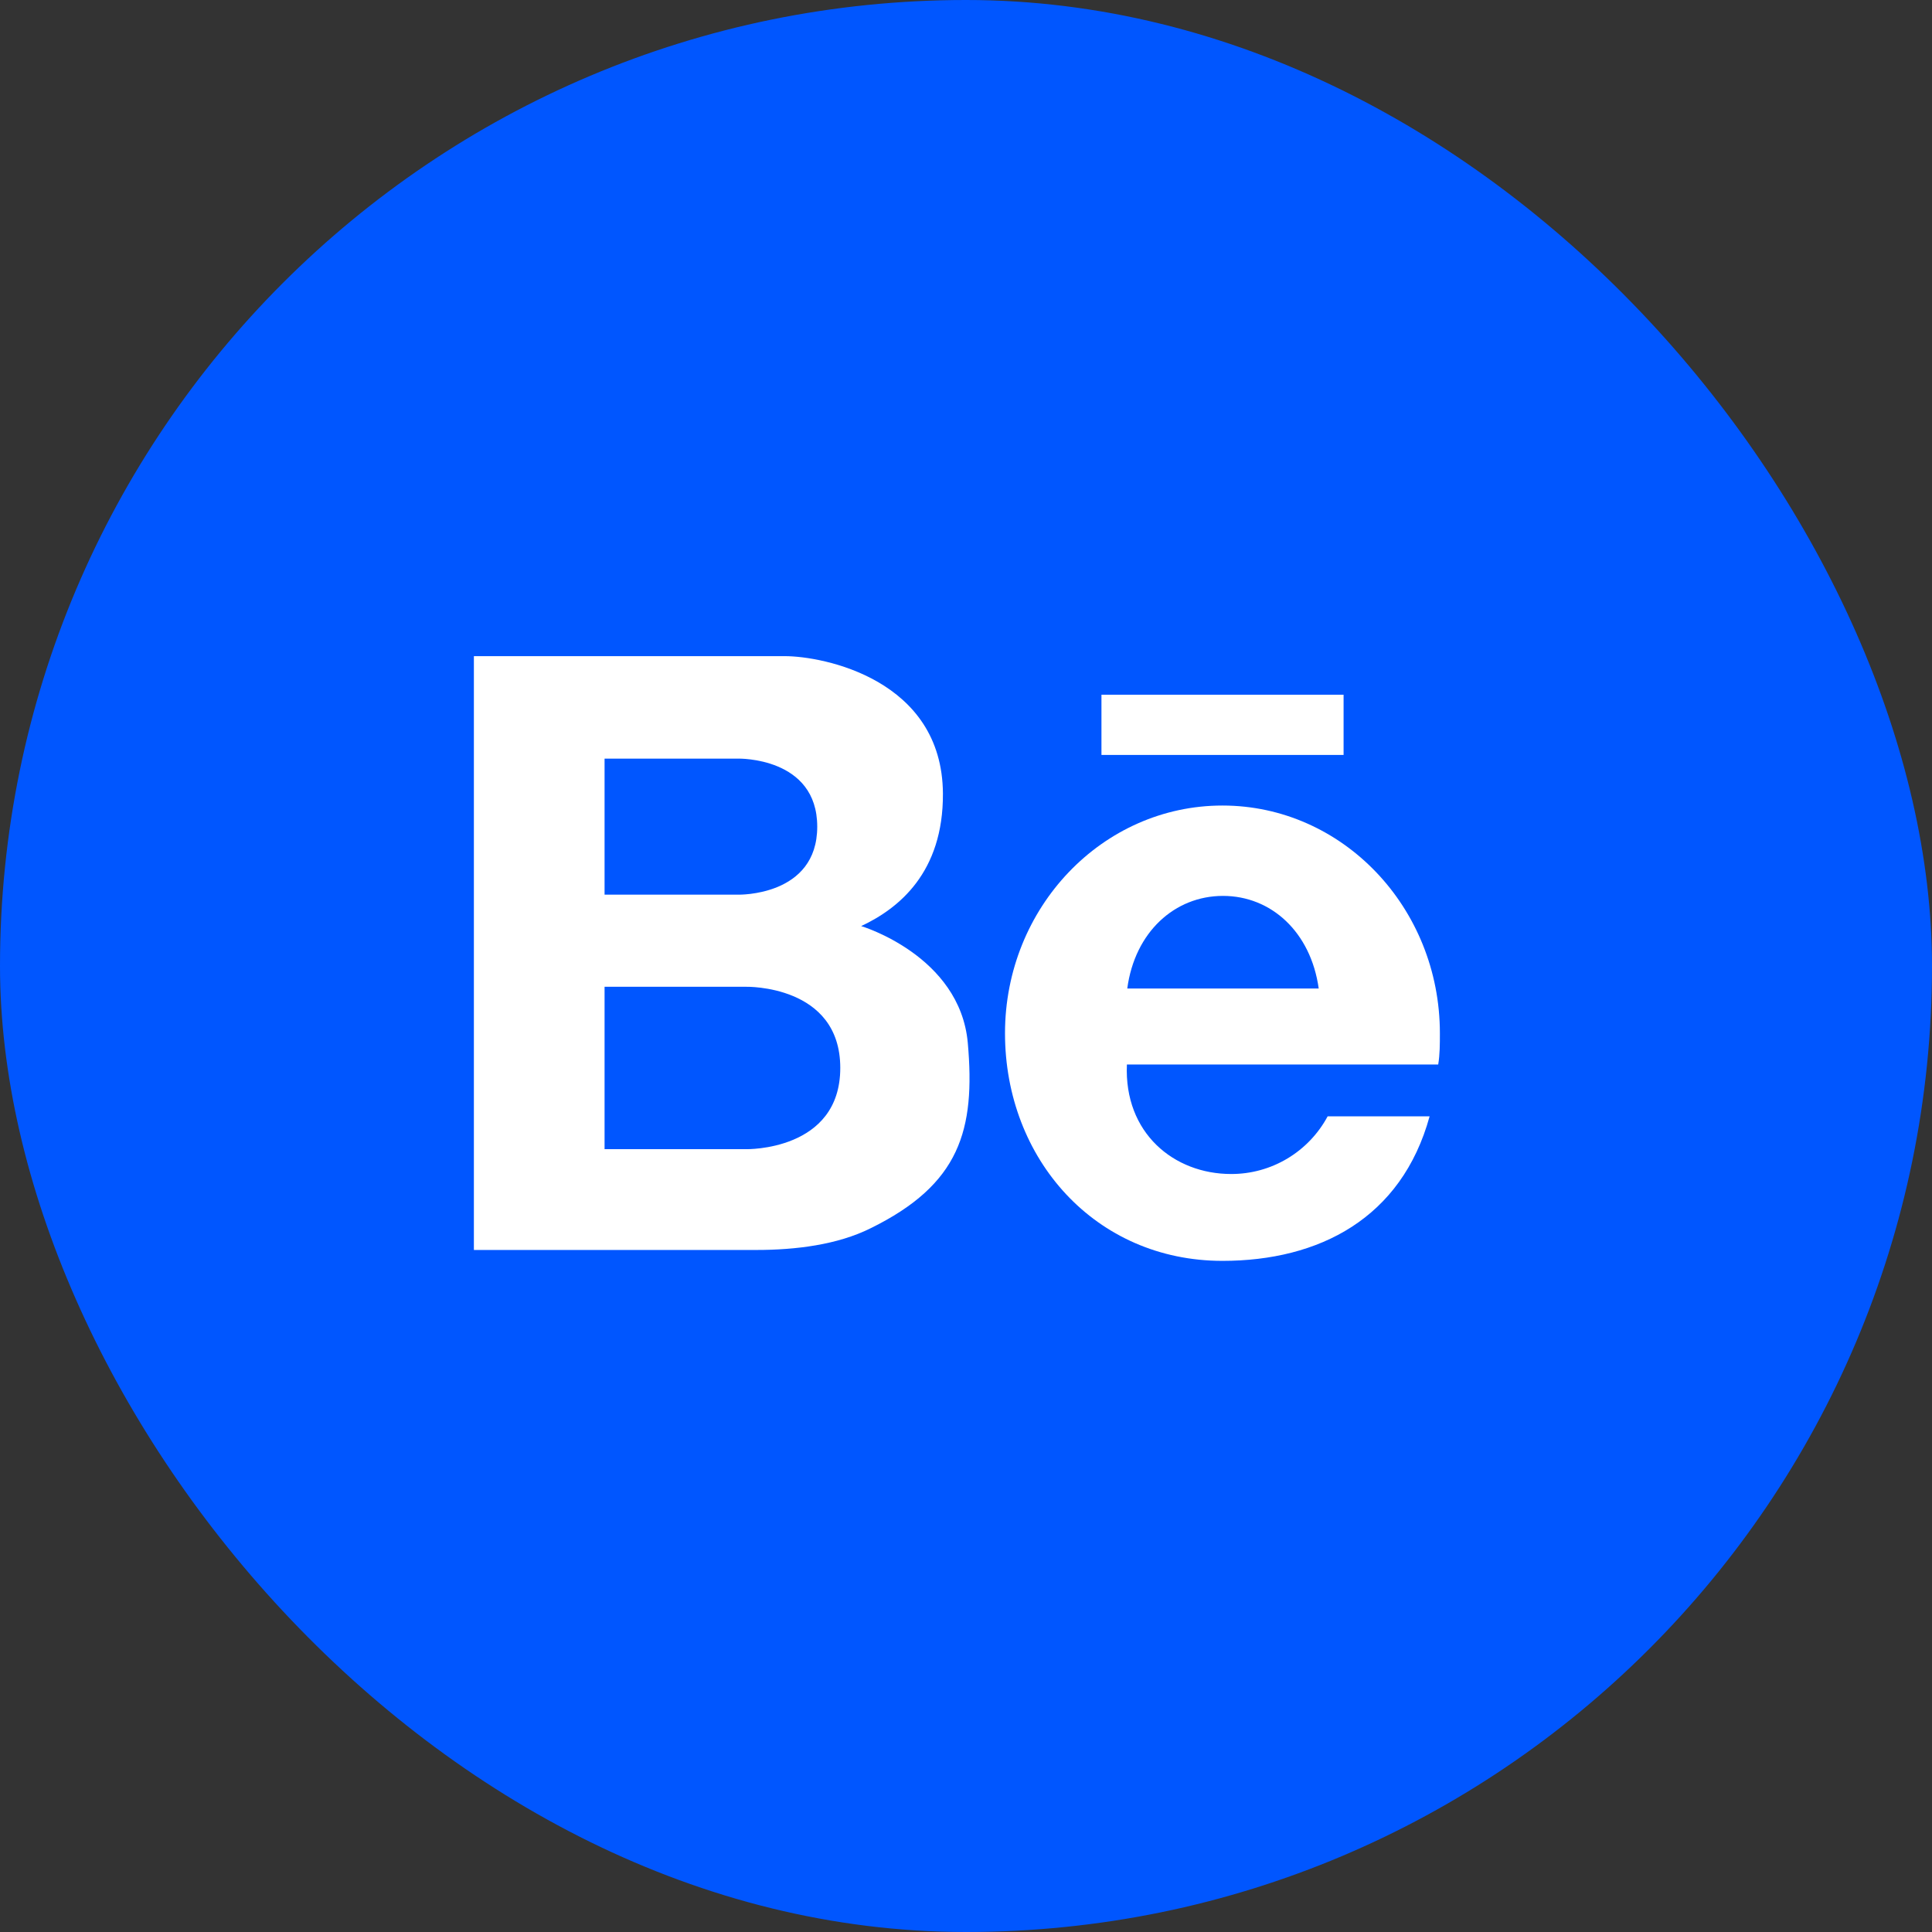
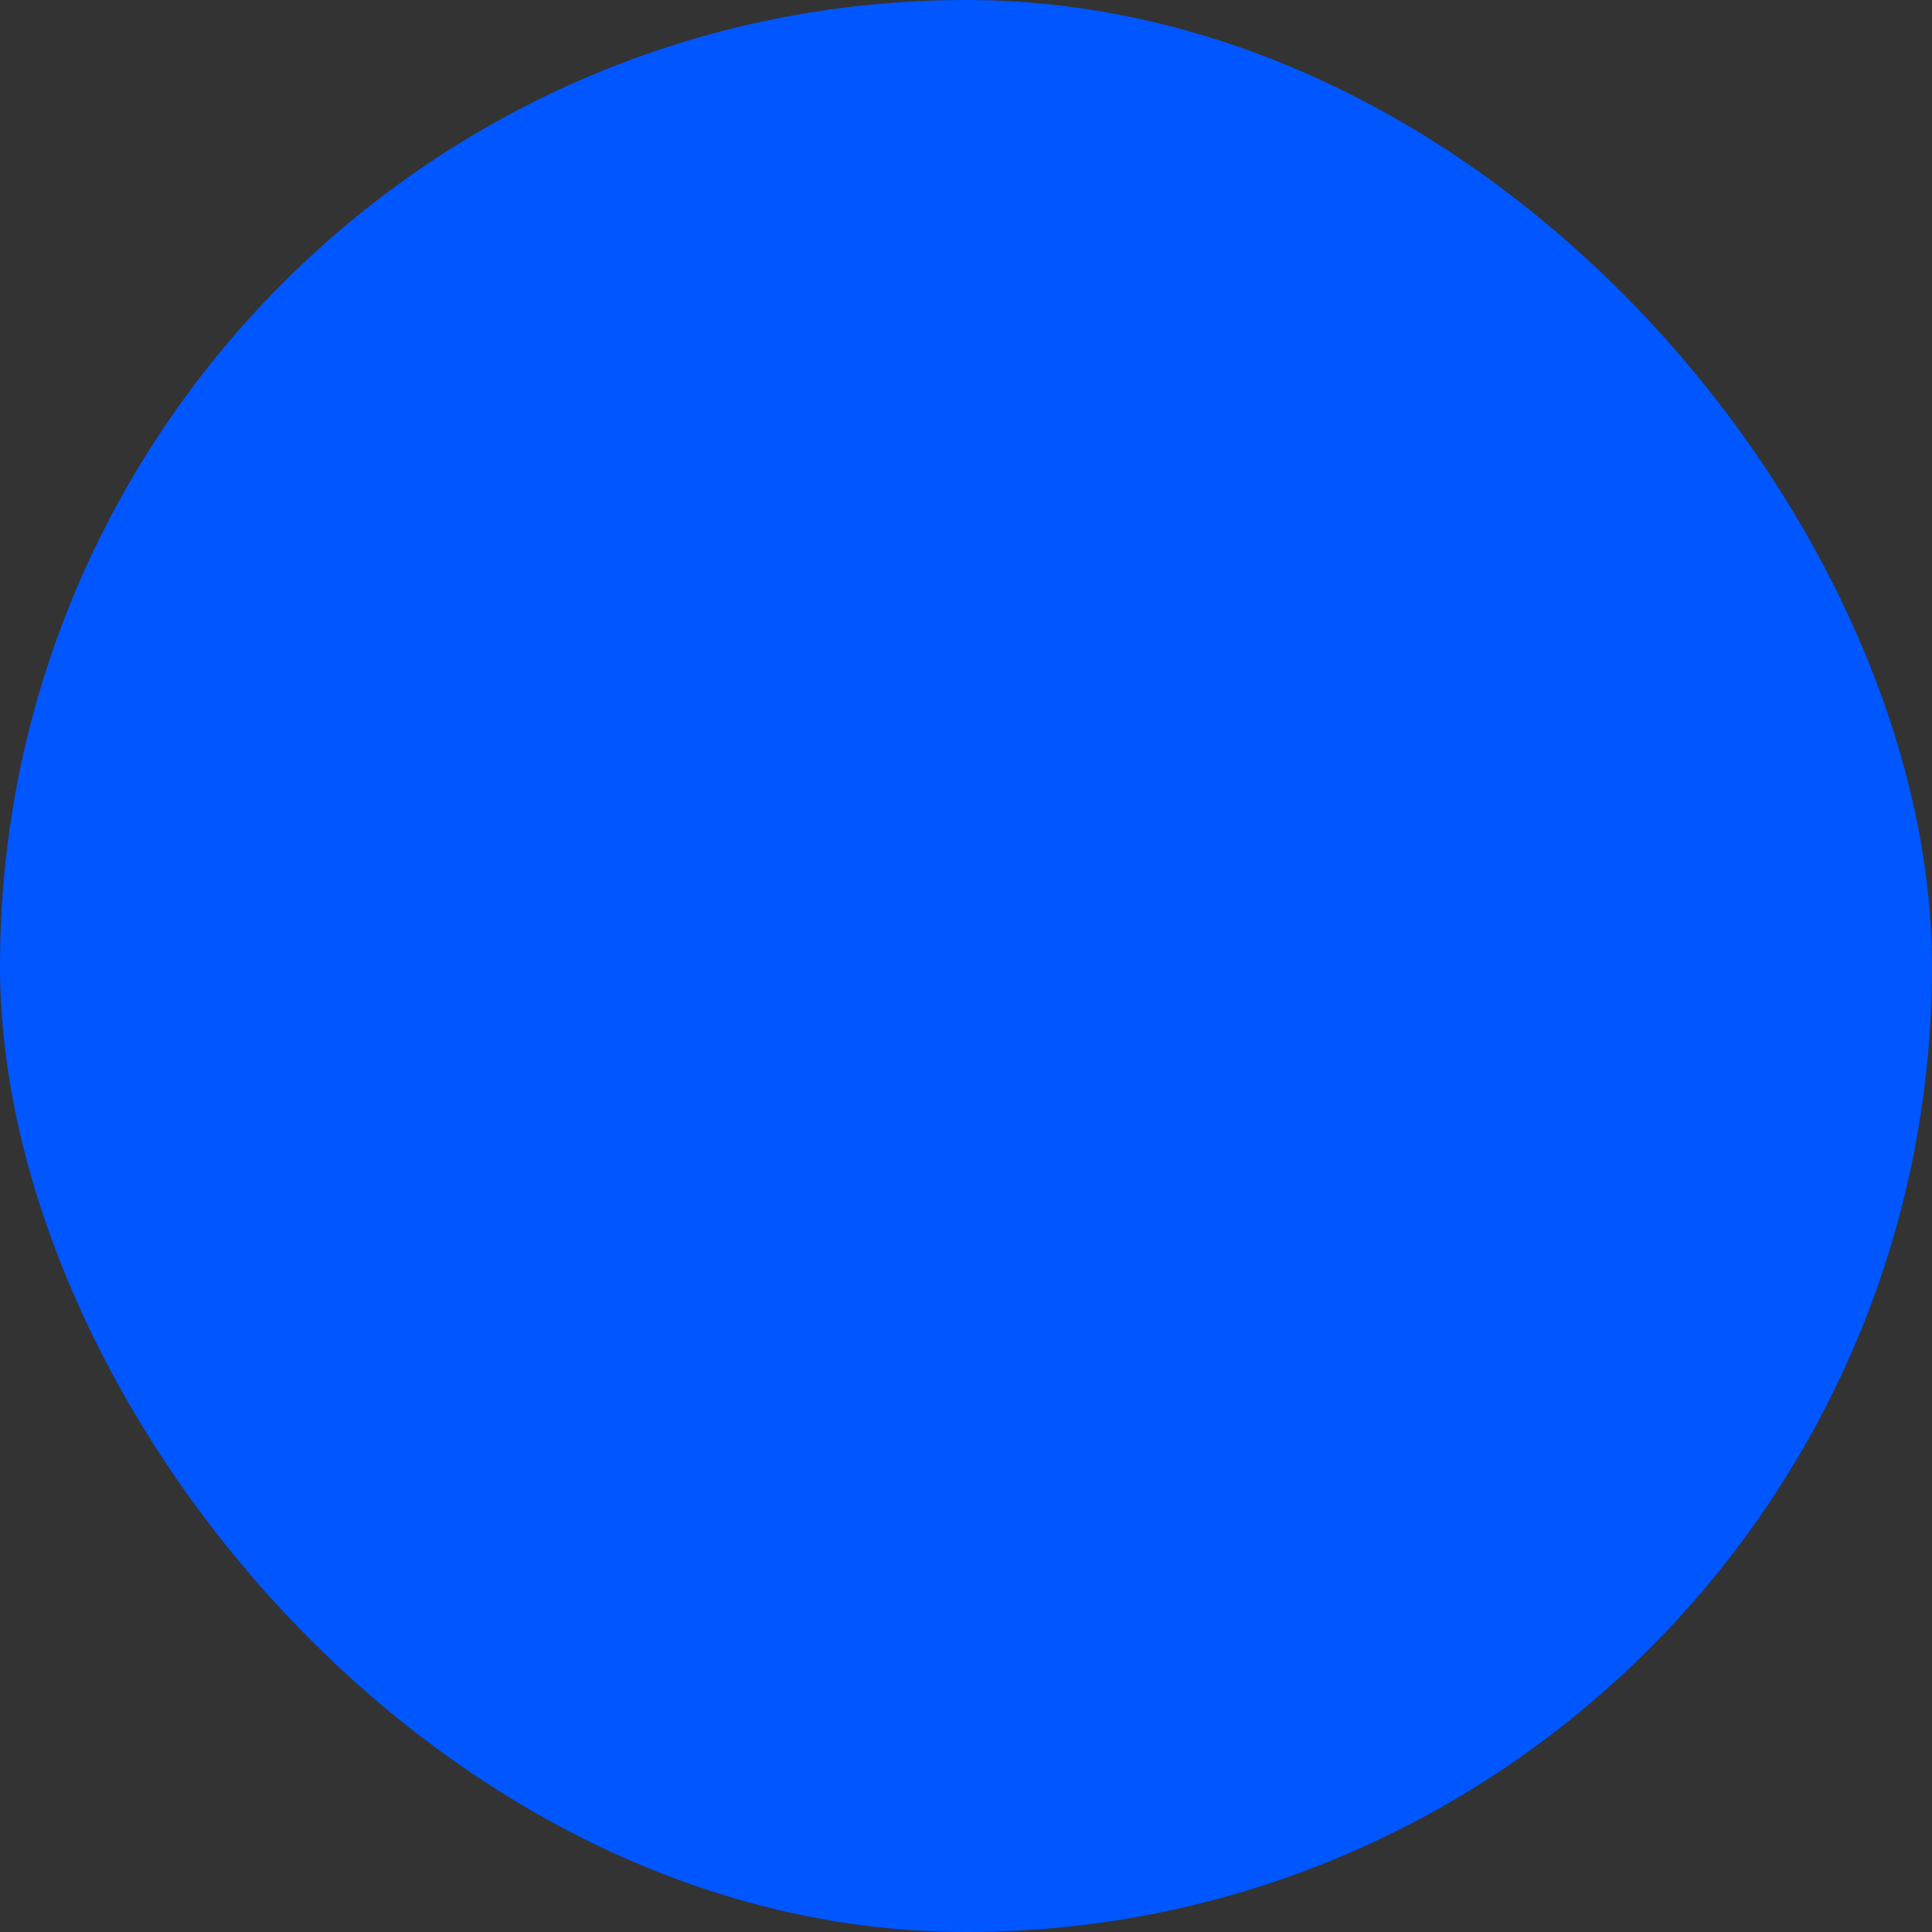
<svg xmlns="http://www.w3.org/2000/svg" width="53" height="53" viewBox="0 0 53 53" fill="none">
  <rect x="0" y="0" width="53" height="53" fill="#333333" stroke="none" />
  <rect width="53" height="53" rx="26.5" fill="#0056FF" />
-   <path d="M30.216 19.058H36.858V20.71H30.216V19.058Z" fill="white" />
-   <path d="M39.5 28.345C39.5 24.895 36.828 22.098 33.535 22.098C30.242 22.098 27.57 24.895 27.57 28.345C27.57 31.794 30.049 34.589 33.535 34.589C36.185 34.589 38.45 33.423 39.218 30.624H36.421C36.164 31.103 35.782 31.503 35.316 31.782C34.849 32.061 34.315 32.208 33.771 32.206C32.208 32.206 30.832 31.086 30.914 29.202H39.454C39.5 28.928 39.5 28.643 39.5 28.345ZM30.924 27.118C31.131 25.567 32.227 24.577 33.55 24.577C34.872 24.577 35.959 25.567 36.176 27.118H30.924Z" fill="white" />
-   <path d="M26.549 28.607C26.332 26.213 23.624 25.405 23.624 25.405C24.653 24.924 25.879 23.938 25.867 21.768C25.848 18.636 22.581 18 21.531 18H13V34.29H20.75C21.827 34.29 22.974 34.148 23.882 33.695C26.332 32.491 26.761 31.004 26.549 28.607ZM16.585 20.811H20.251C20.251 20.811 22.419 20.761 22.419 22.678C22.419 24.596 20.251 24.543 20.251 24.543H16.585V20.811ZM20.468 31.525H16.585V27.07H20.468C20.468 27.07 23.051 27.01 23.051 29.296C23.051 31.582 20.468 31.525 20.468 31.525Z" fill="white" />
</svg>